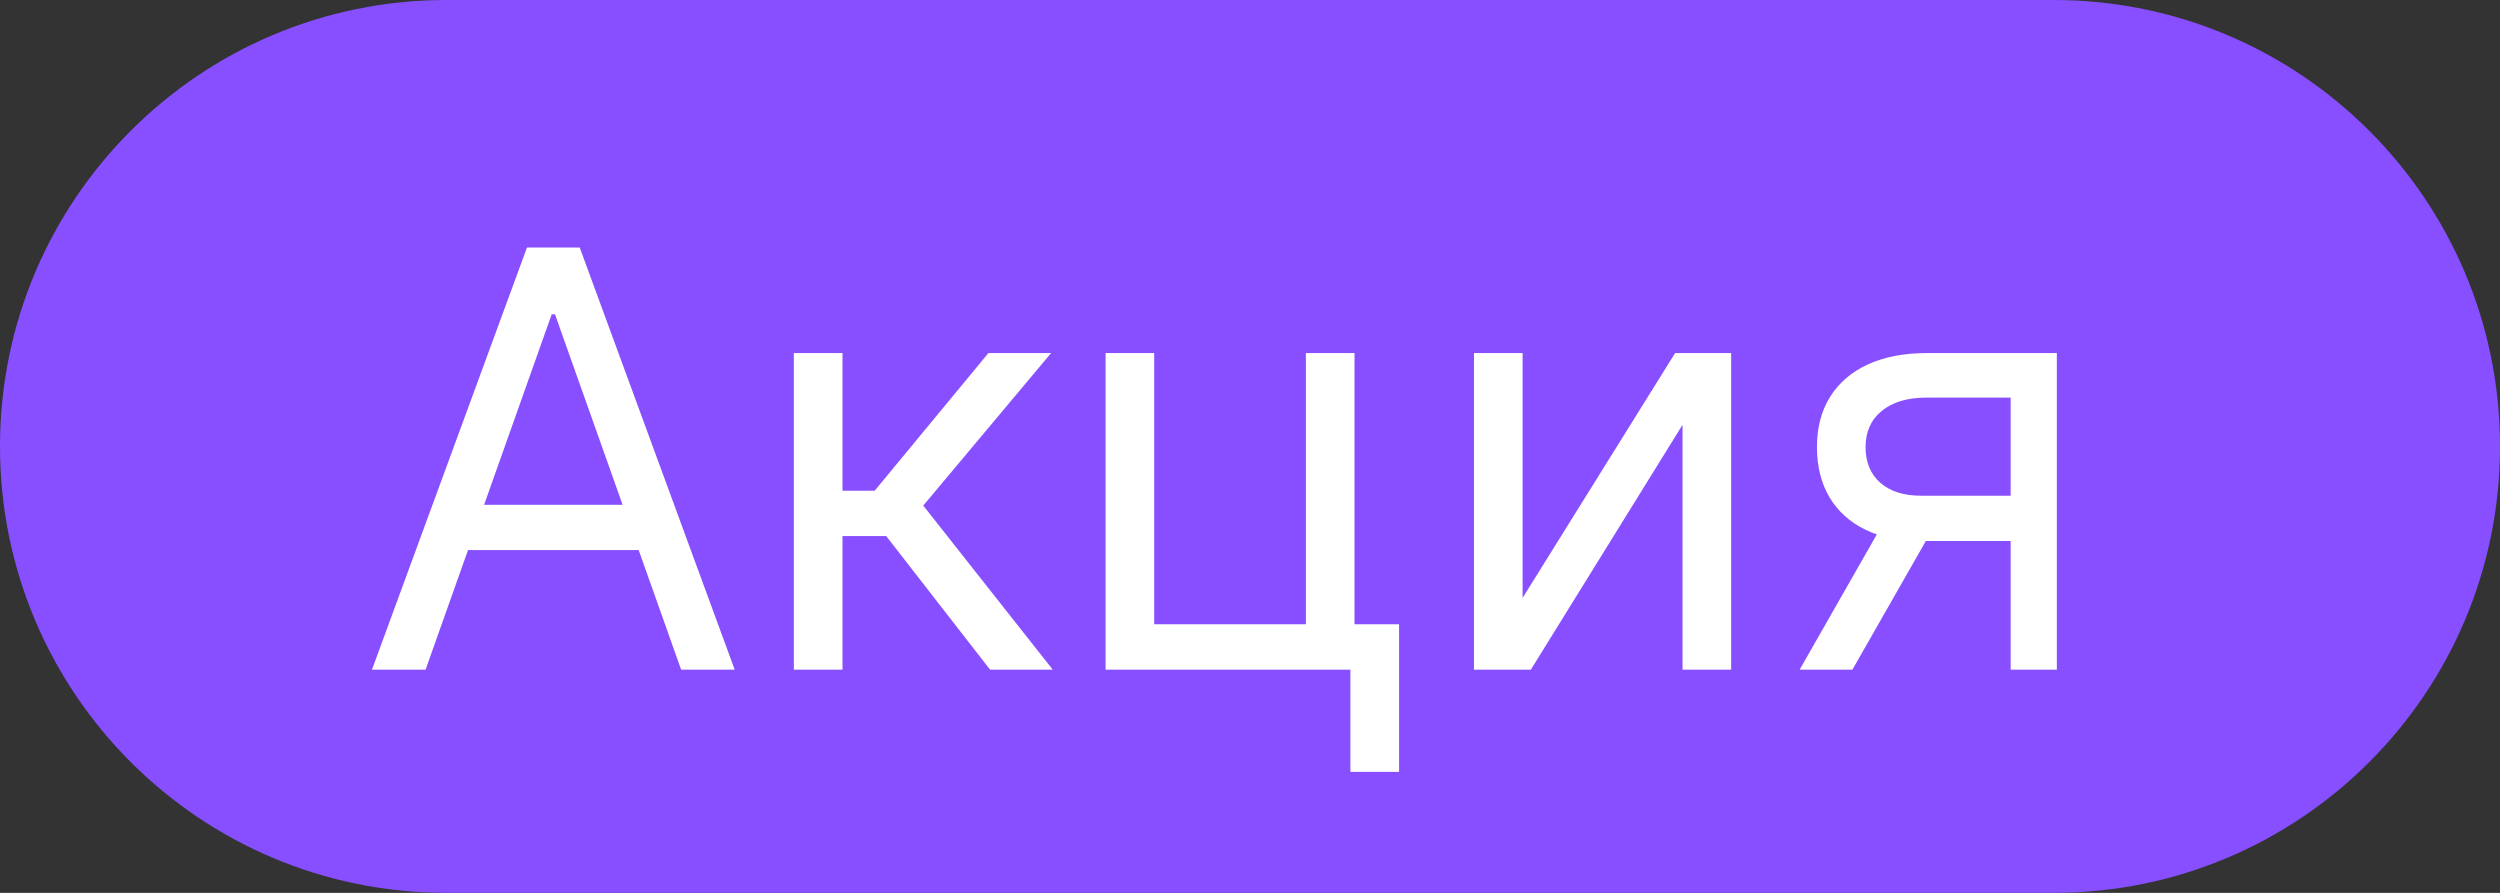
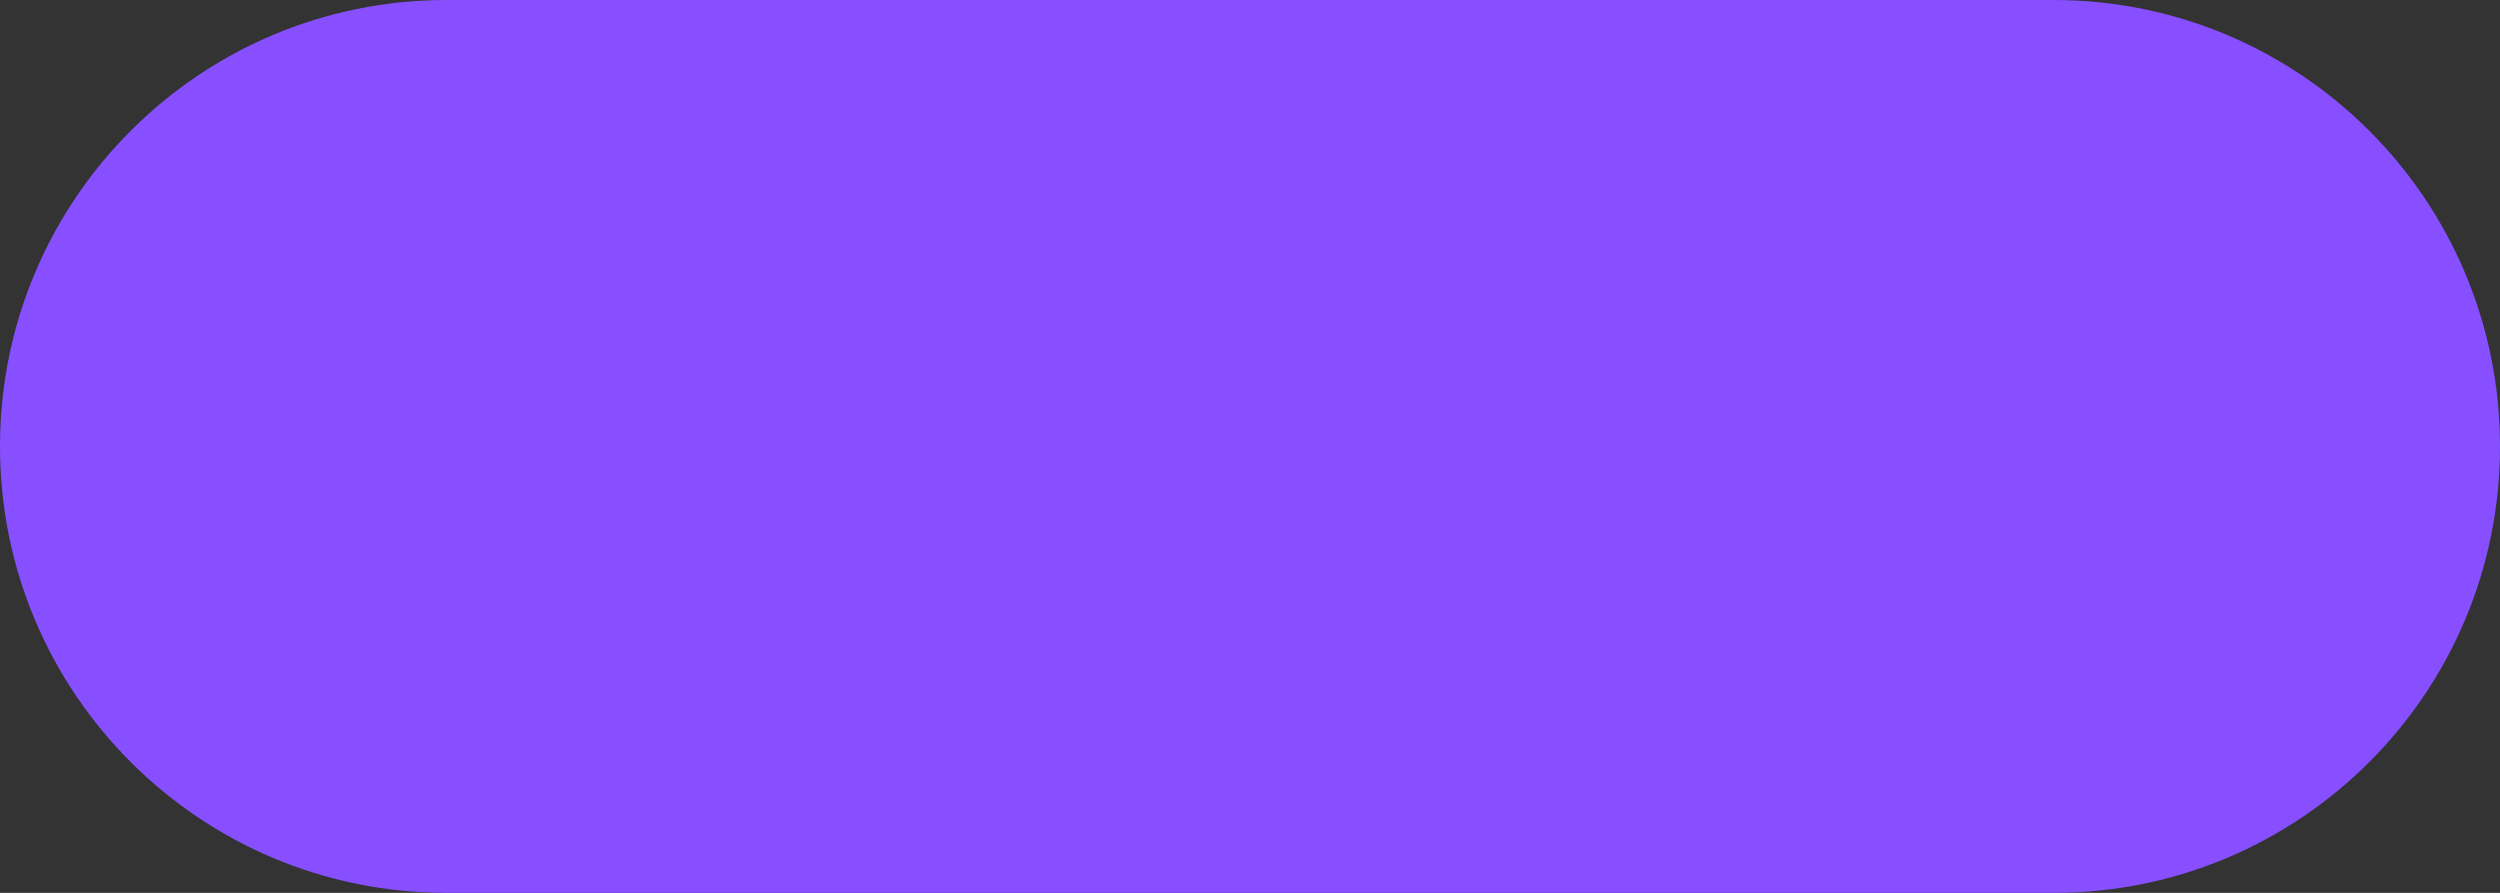
<svg xmlns="http://www.w3.org/2000/svg" width="56" height="20" viewBox="0 0 56 20" fill="none">
  <rect x="0" y="0" width="56" height="20" fill="#333333" stroke="none" />
  <path d="M0 10C0 4.477 4.477 0 10 0H46C51.523 0 56 4.477 56 10V10C56 15.523 51.523 20 46 20H10C4.477 20 0 15.523 0 10V10Z" fill="#874FFF" />
-   <path d="M9.533 15H8.332L11.804 5.545H12.986L16.457 15H15.257L12.432 7.041H12.358L9.533 15ZM9.976 11.307H14.814V12.322H9.976V11.307ZM17.782 15V7.909H18.872V10.993H19.592L22.14 7.909H23.544L20.681 11.325L23.581 15H22.177L19.851 12.008H18.872V15H17.782ZM30.341 7.909V13.984H31.339V17.29H30.249V15H24.765V7.909H25.854V13.984H29.252V7.909H30.341ZM34.106 13.393L37.522 7.909H38.778V15H37.689V9.516L34.291 15H33.017V7.909H34.106V13.393ZM45.039 15V8.906H43.156C42.731 8.906 42.397 9.005 42.154 9.202C41.911 9.399 41.789 9.67 41.789 10.014C41.789 10.353 41.898 10.619 42.117 10.813C42.339 11.007 42.642 11.104 43.026 11.104H45.316V12.119H43.026C42.546 12.119 42.132 12.035 41.785 11.865C41.437 11.696 41.169 11.454 40.981 11.141C40.794 10.824 40.7 10.448 40.7 10.014C40.7 9.577 40.798 9.202 40.995 8.888C41.192 8.574 41.474 8.332 41.84 8.163C42.209 7.994 42.648 7.909 43.156 7.909H46.073V15H45.039ZM40.312 15L42.325 11.473H43.507L41.494 15H40.312Z" fill="white" />
</svg>